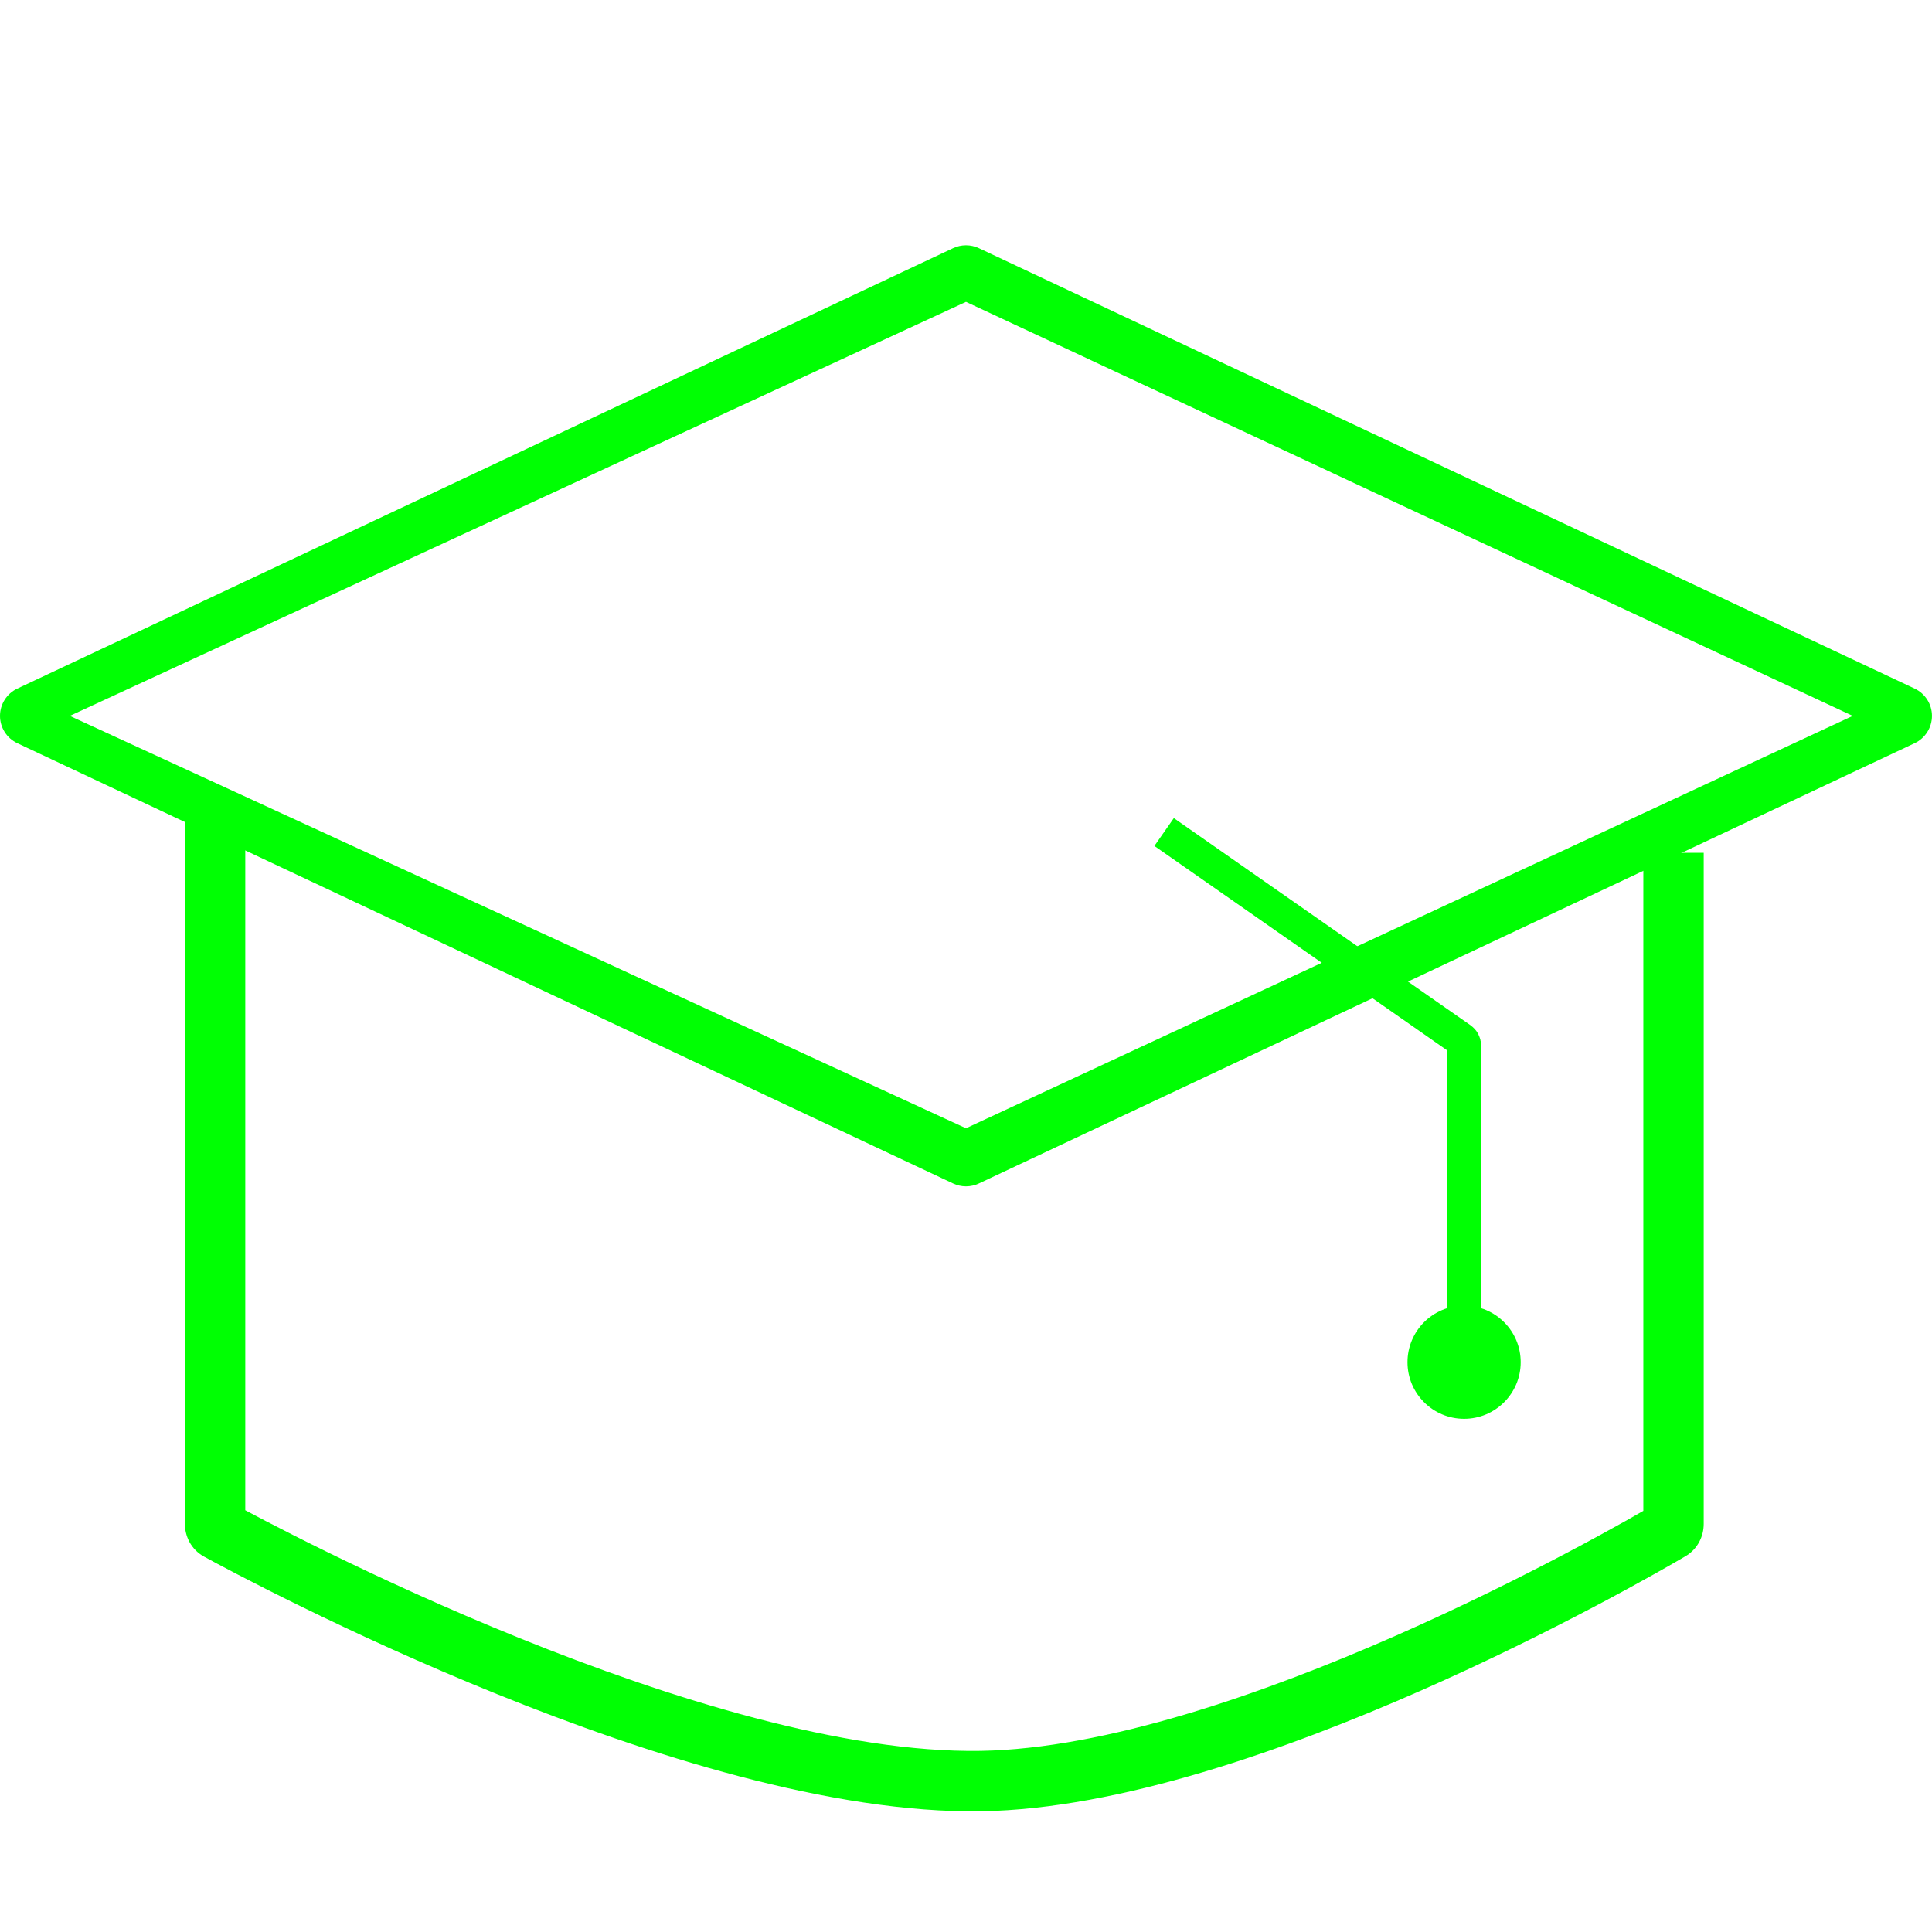
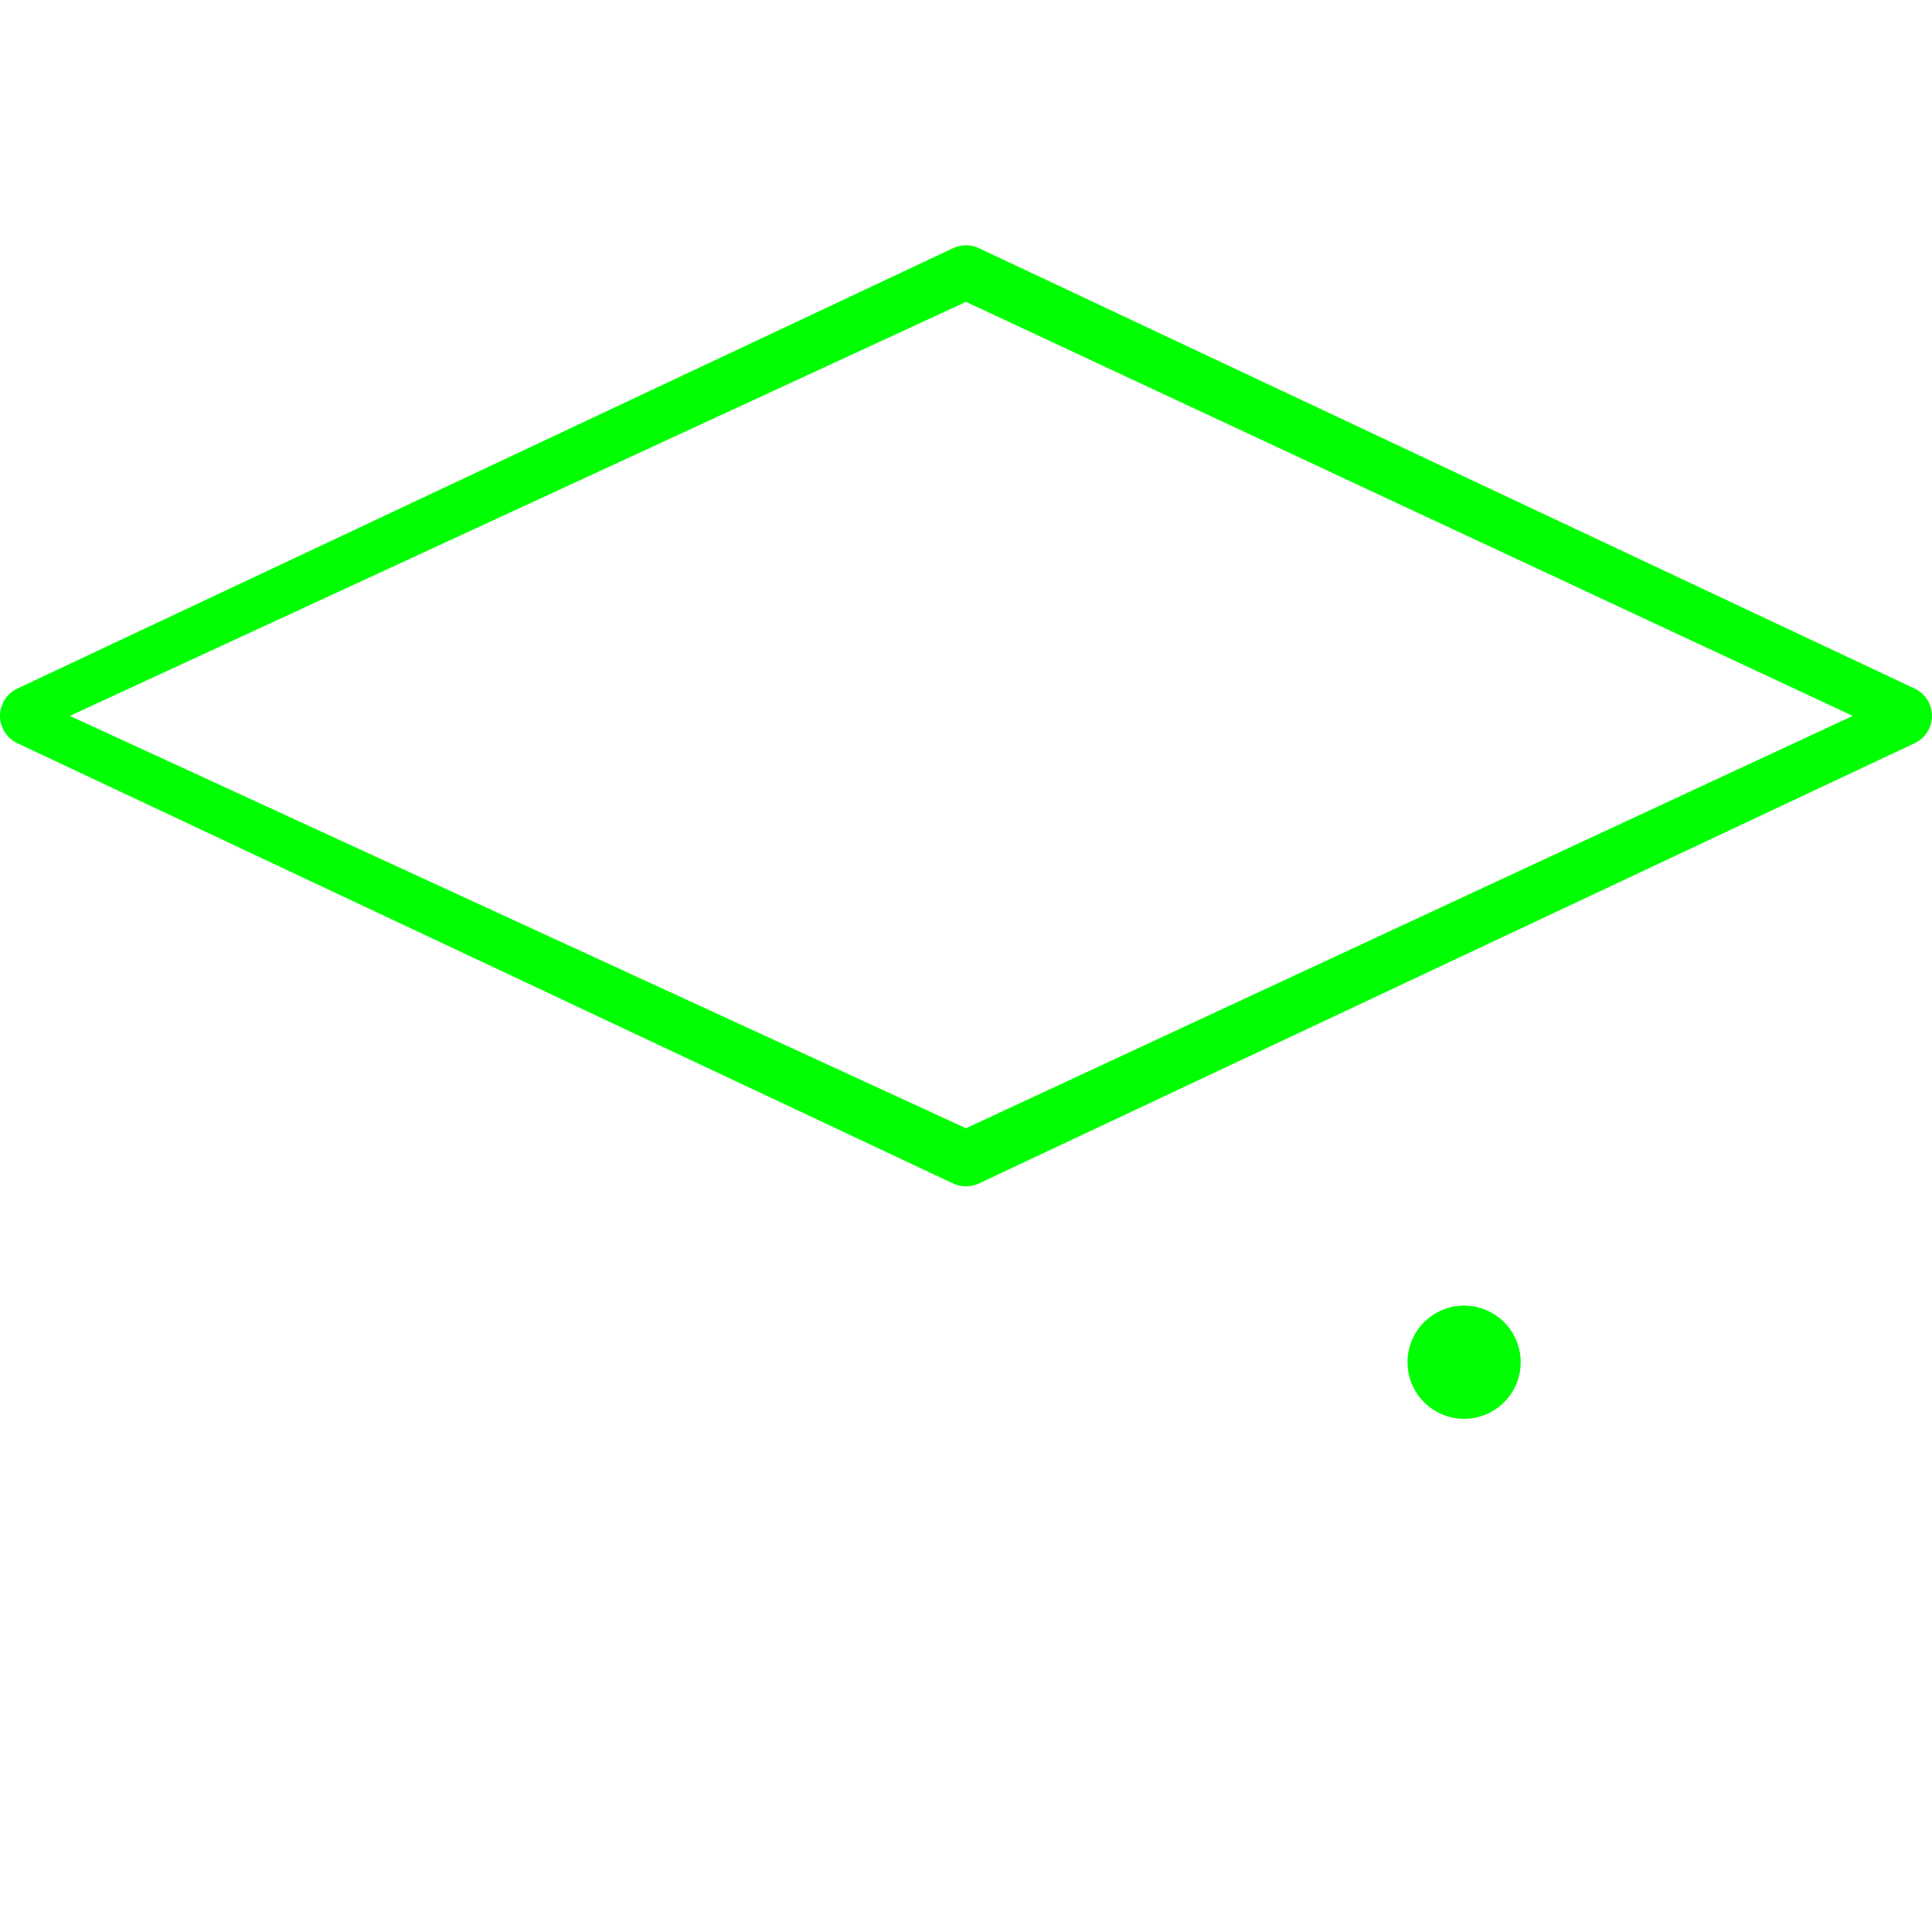
<svg xmlns="http://www.w3.org/2000/svg" width="512" height="512" viewBox="0 0 512 512" fill="none">
  <path d="M255.997 314.398C254.821 314.398 253.66 314.138 252.597 313.638L4.597 196.958C3.222 196.312 2.06 195.289 1.246 194.006C0.432 192.724 0 191.237 0 189.718C0 188.2 0.432 186.713 1.246 185.43C2.06 184.148 3.222 183.125 4.597 182.478L252.597 65.758C253.661 65.259 254.821 65 255.997 65C257.172 65 258.333 65.259 259.397 65.758L507.397 182.478C508.771 183.125 509.933 184.148 510.747 185.43C511.561 186.713 511.993 188.2 511.993 189.718C511.993 191.237 511.561 192.724 510.747 194.006C509.933 195.289 508.771 196.312 507.397 196.958L259.397 313.638C258.333 314.138 257.172 314.398 255.997 314.398ZM18.5 189.718L255.997 299L491 189.718L255.997 80L18.5 189.718Z" fill="#00FF03" />
-   <path d="M65 219C65 214.582 61.418 211 57 211C52.582 211 49 214.582 49 219H65ZM260 472L260.129 479.999L260 472ZM442.585 405.54L446.635 412.44L442.585 405.54ZM57.955 405.524L61.787 398.502L57.955 405.524ZM49 219V403.823H65V219H49ZM451.5 403.865V226H435.5V403.865H451.5ZM54.123 412.547C60.053 415.783 91.875 432.868 131.842 449.011C171.529 465.04 220.426 480.639 260.129 479.999L259.871 464.001C223.614 464.586 177.283 450.109 137.835 434.175C98.668 418.356 67.447 401.59 61.787 398.502L54.123 412.547ZM260.129 479.999C296.573 479.411 340.8 463.772 376.547 448.029C412.569 432.165 441.146 415.661 446.635 412.44L438.536 398.641C433.315 401.705 405.328 417.871 370.099 433.386C334.596 449.021 292.885 463.469 259.871 464.001L260.129 479.999ZM435.5 403.865C435.5 403.051 435.681 402.063 436.213 401.066C436.759 400.043 437.574 399.205 438.536 398.641L446.635 412.44C449.996 410.467 451.5 407.032 451.5 403.865H435.5ZM49 403.823C49 407.025 50.542 410.593 54.123 412.547L61.787 398.502C62.802 399.056 63.675 399.912 64.258 400.978C64.823 402.011 65 403.023 65 403.823H49Z" fill="#00FF03" />
-   <path d="M308.5 220.5L387.145 275.403C387.681 275.777 388 276.389 388 277.043V353.5" stroke="#00FF03" stroke-width="9" />
  <circle cx="388" cy="361" r="15" fill="#00FF03" />
</svg>